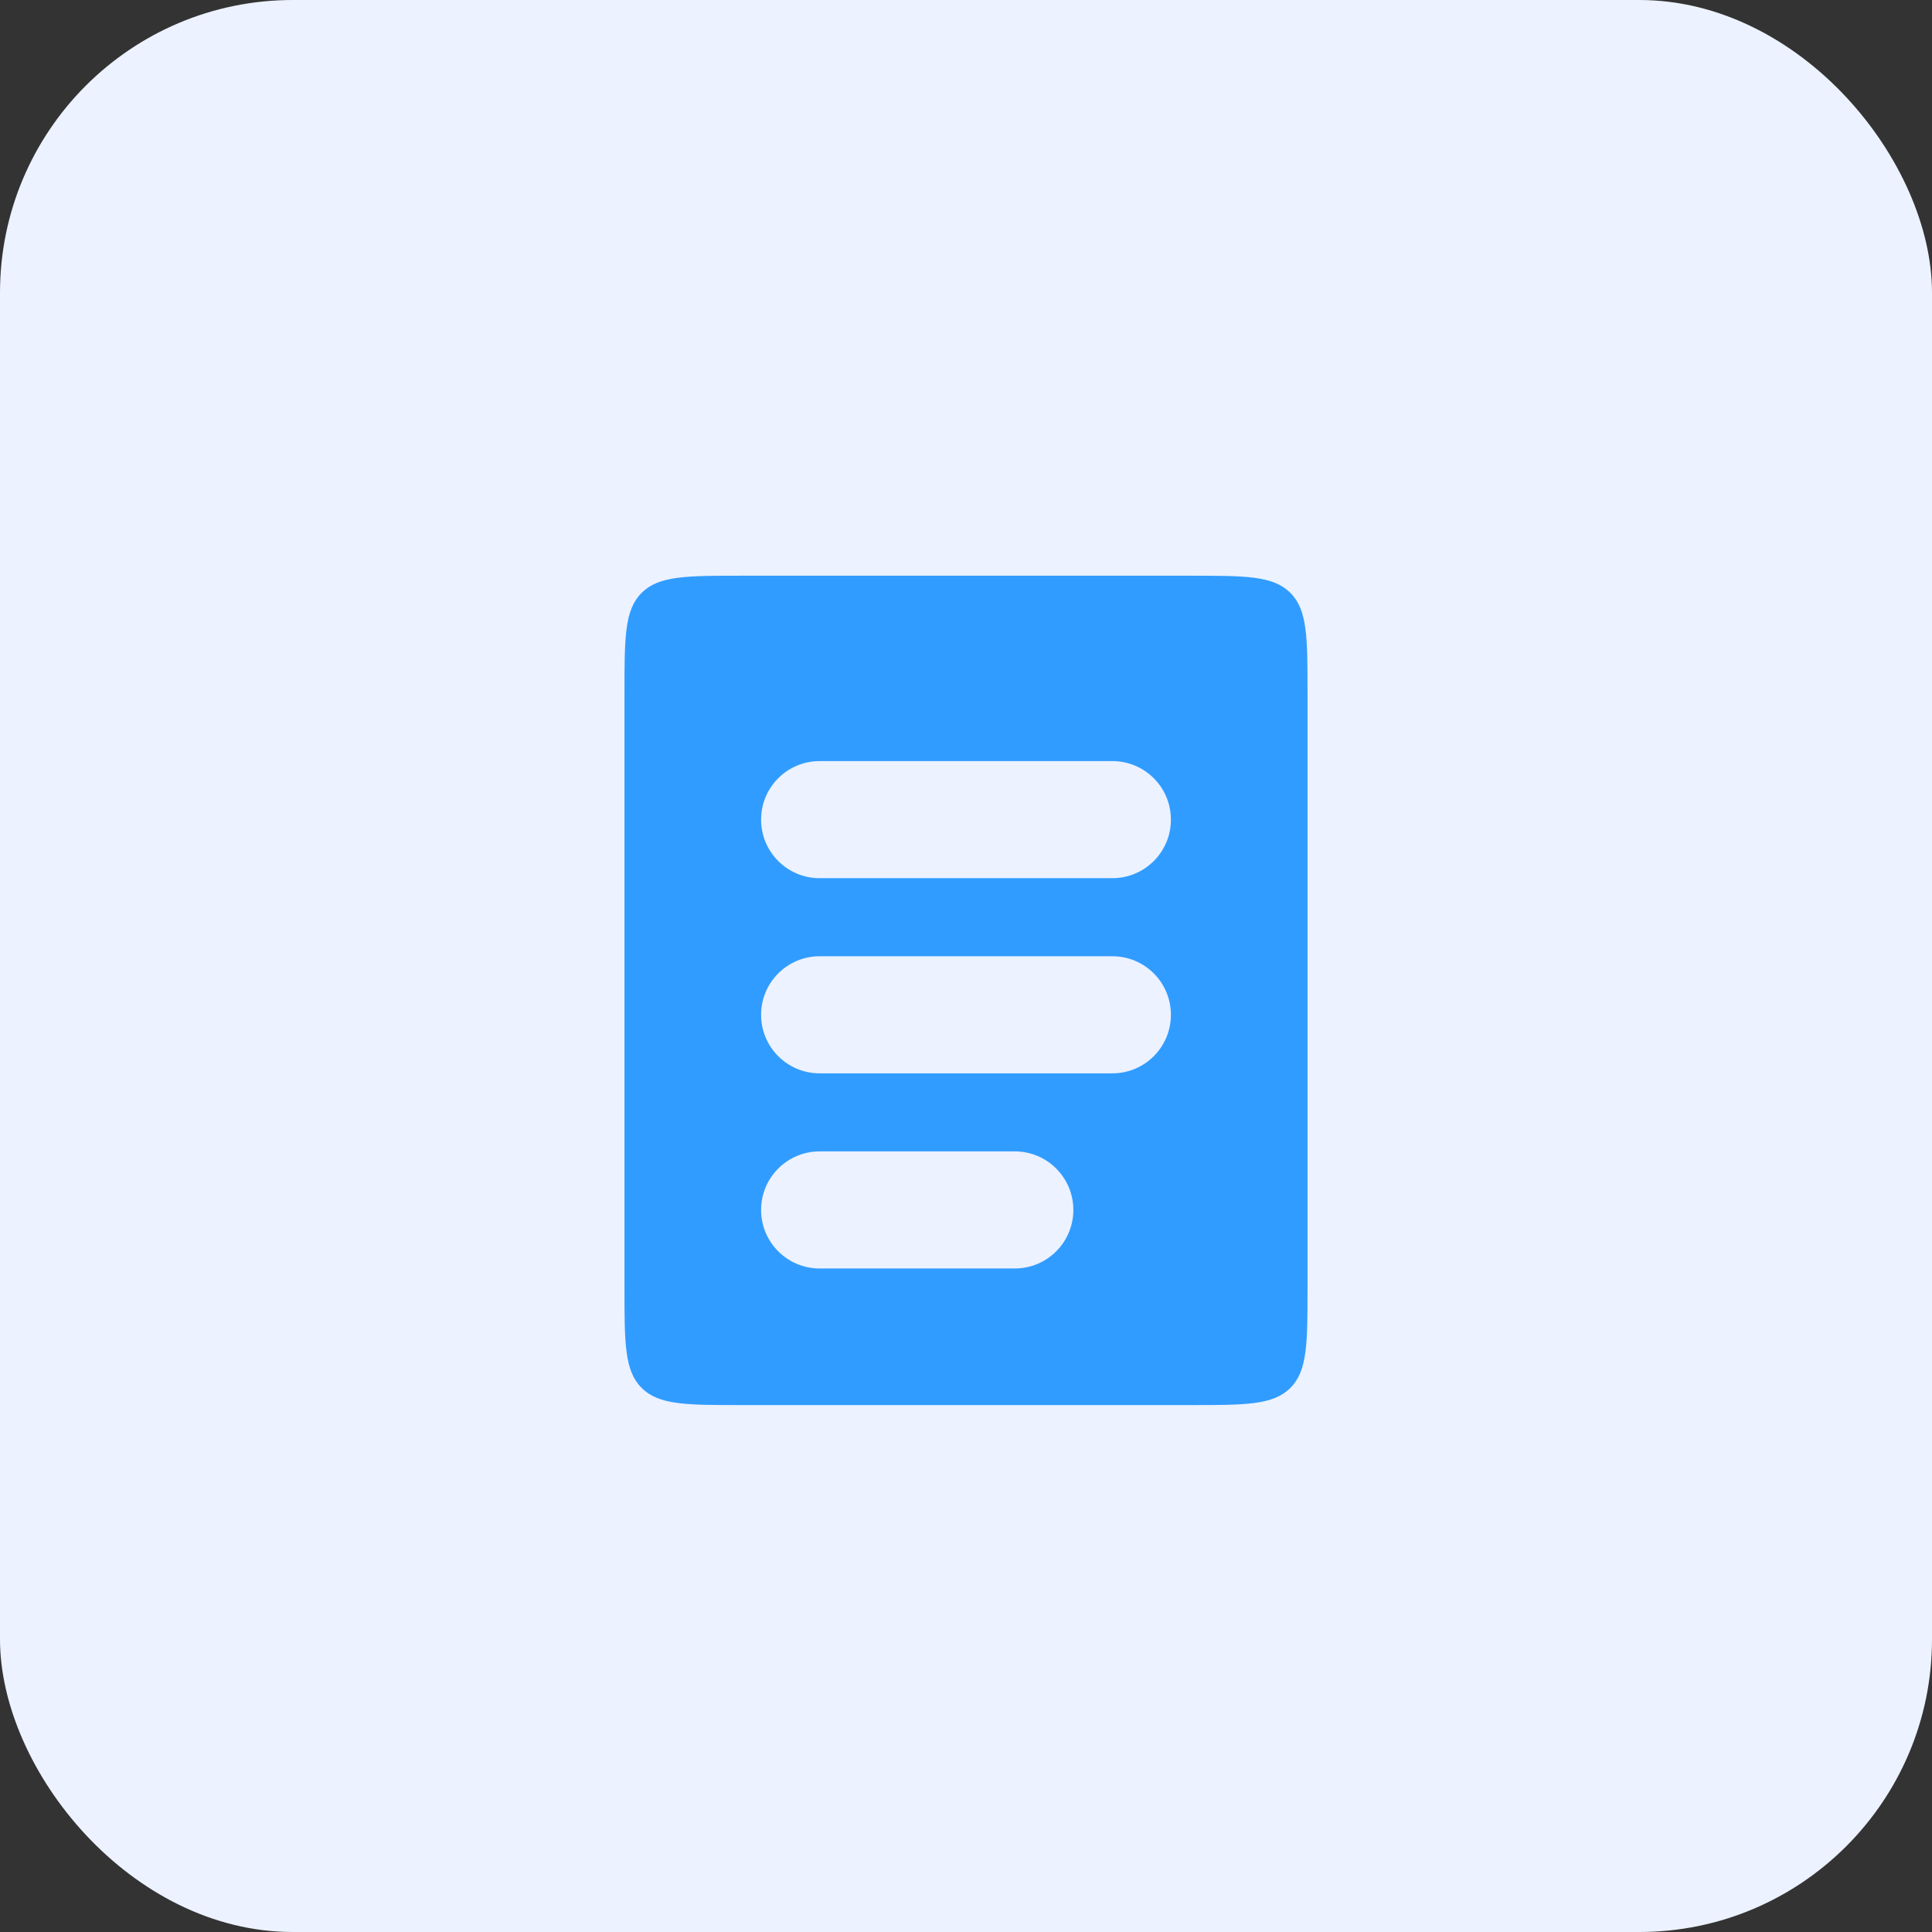
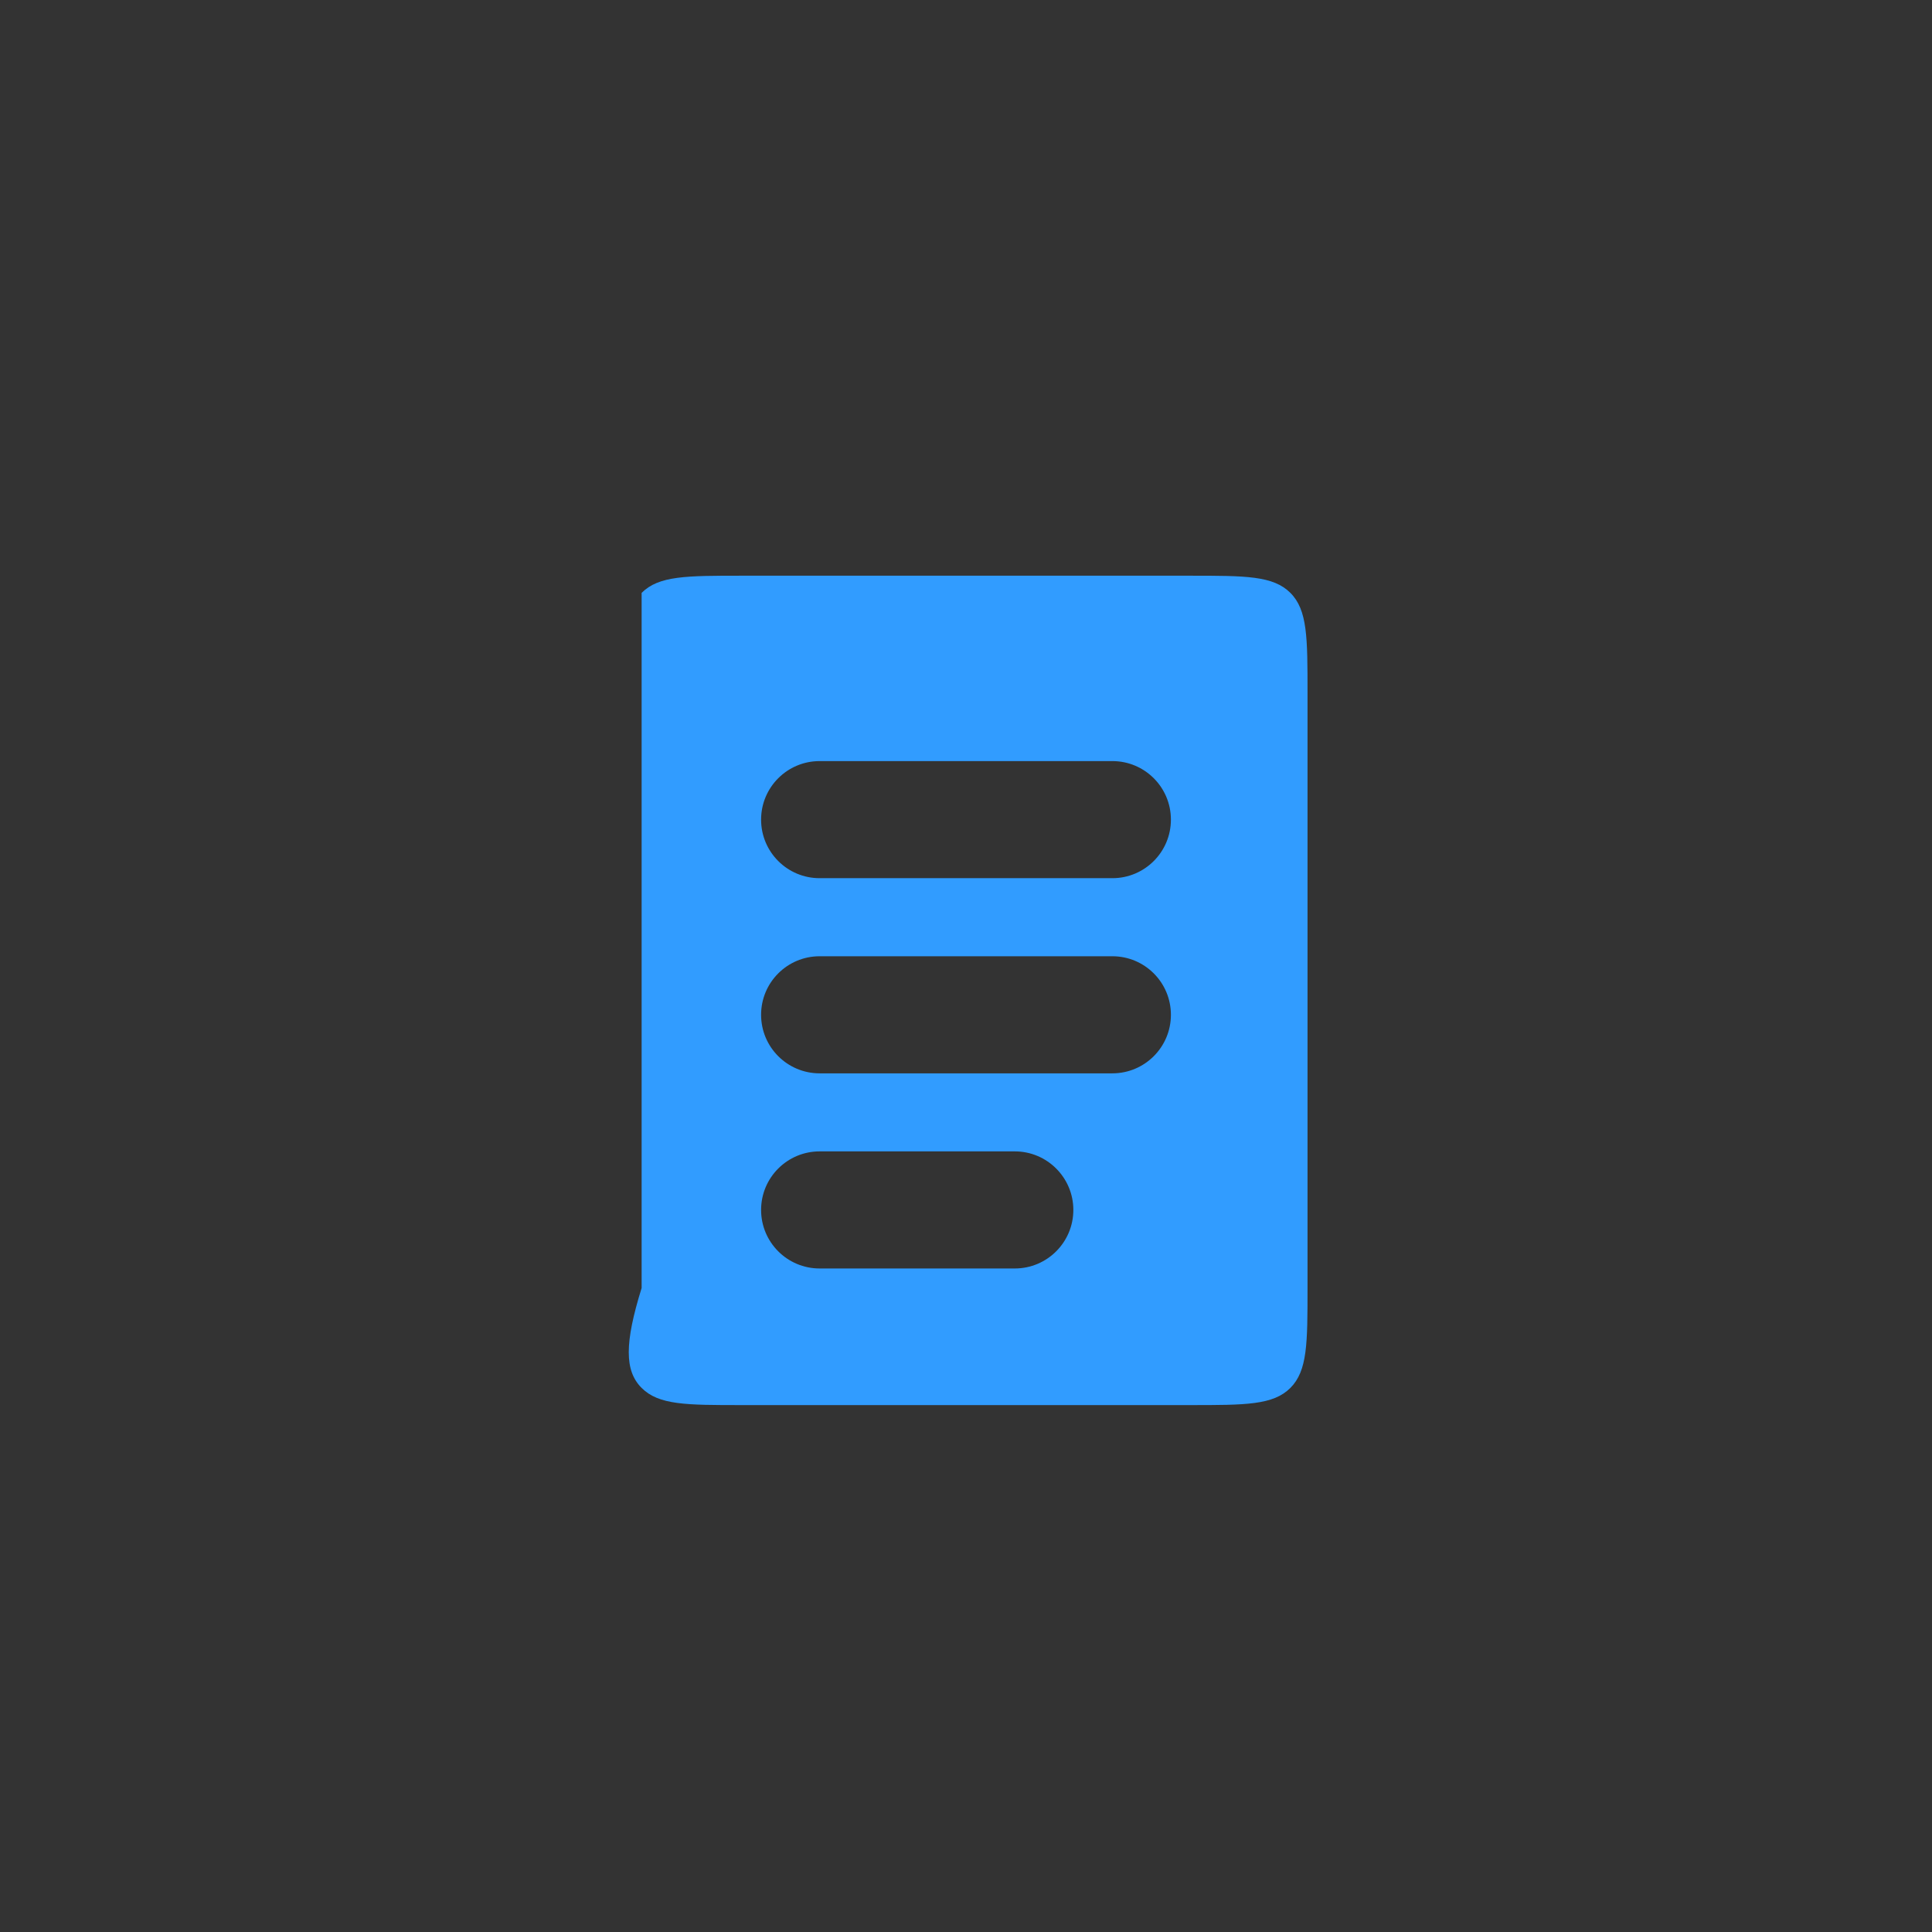
<svg xmlns="http://www.w3.org/2000/svg" width="66" height="66" viewBox="0 0 66 66" fill="none">
  <rect x="0" y="0" width="66" height="66" fill="#333333" stroke="none" />
-   <rect width="66" height="66" rx="10" fill="#ECF2FF" />
-   <path fill-rule="evenodd" clip-rule="evenodd" d="M21.919 20.253C21.333 20.838 21.333 21.781 21.333 23.667V44C21.333 45.886 21.333 46.828 21.919 47.414C22.505 48 23.448 48 25.333 48H40.667C42.552 48 43.495 48 44.081 47.414C44.667 46.828 44.667 45.886 44.667 44V23.667C44.667 21.781 44.667 20.838 44.081 20.253C43.495 19.667 42.552 19.667 40.667 19.667H25.333C23.448 19.667 22.505 19.667 21.919 20.253ZM28 26C26.895 26 26 26.895 26 28C26 29.105 26.895 30 28 30H38C39.105 30 40 29.105 40 28C40 26.895 39.105 26 38 26H28ZM28 32.667C26.895 32.667 26 33.562 26 34.667C26 35.771 26.895 36.667 28 36.667H38C39.105 36.667 40 35.771 40 34.667C40 33.562 39.105 32.667 38 32.667H28ZM28 39.333C26.895 39.333 26 40.229 26 41.333C26 42.438 26.895 43.333 28 43.333H34.667C35.771 43.333 36.667 42.438 36.667 41.333C36.667 40.229 35.771 39.333 34.667 39.333H28Z" fill="#319CFF" />
+   <path fill-rule="evenodd" clip-rule="evenodd" d="M21.919 20.253V44C21.333 45.886 21.333 46.828 21.919 47.414C22.505 48 23.448 48 25.333 48H40.667C42.552 48 43.495 48 44.081 47.414C44.667 46.828 44.667 45.886 44.667 44V23.667C44.667 21.781 44.667 20.838 44.081 20.253C43.495 19.667 42.552 19.667 40.667 19.667H25.333C23.448 19.667 22.505 19.667 21.919 20.253ZM28 26C26.895 26 26 26.895 26 28C26 29.105 26.895 30 28 30H38C39.105 30 40 29.105 40 28C40 26.895 39.105 26 38 26H28ZM28 32.667C26.895 32.667 26 33.562 26 34.667C26 35.771 26.895 36.667 28 36.667H38C39.105 36.667 40 35.771 40 34.667C40 33.562 39.105 32.667 38 32.667H28ZM28 39.333C26.895 39.333 26 40.229 26 41.333C26 42.438 26.895 43.333 28 43.333H34.667C35.771 43.333 36.667 42.438 36.667 41.333C36.667 40.229 35.771 39.333 34.667 39.333H28Z" fill="#319CFF" />
</svg>